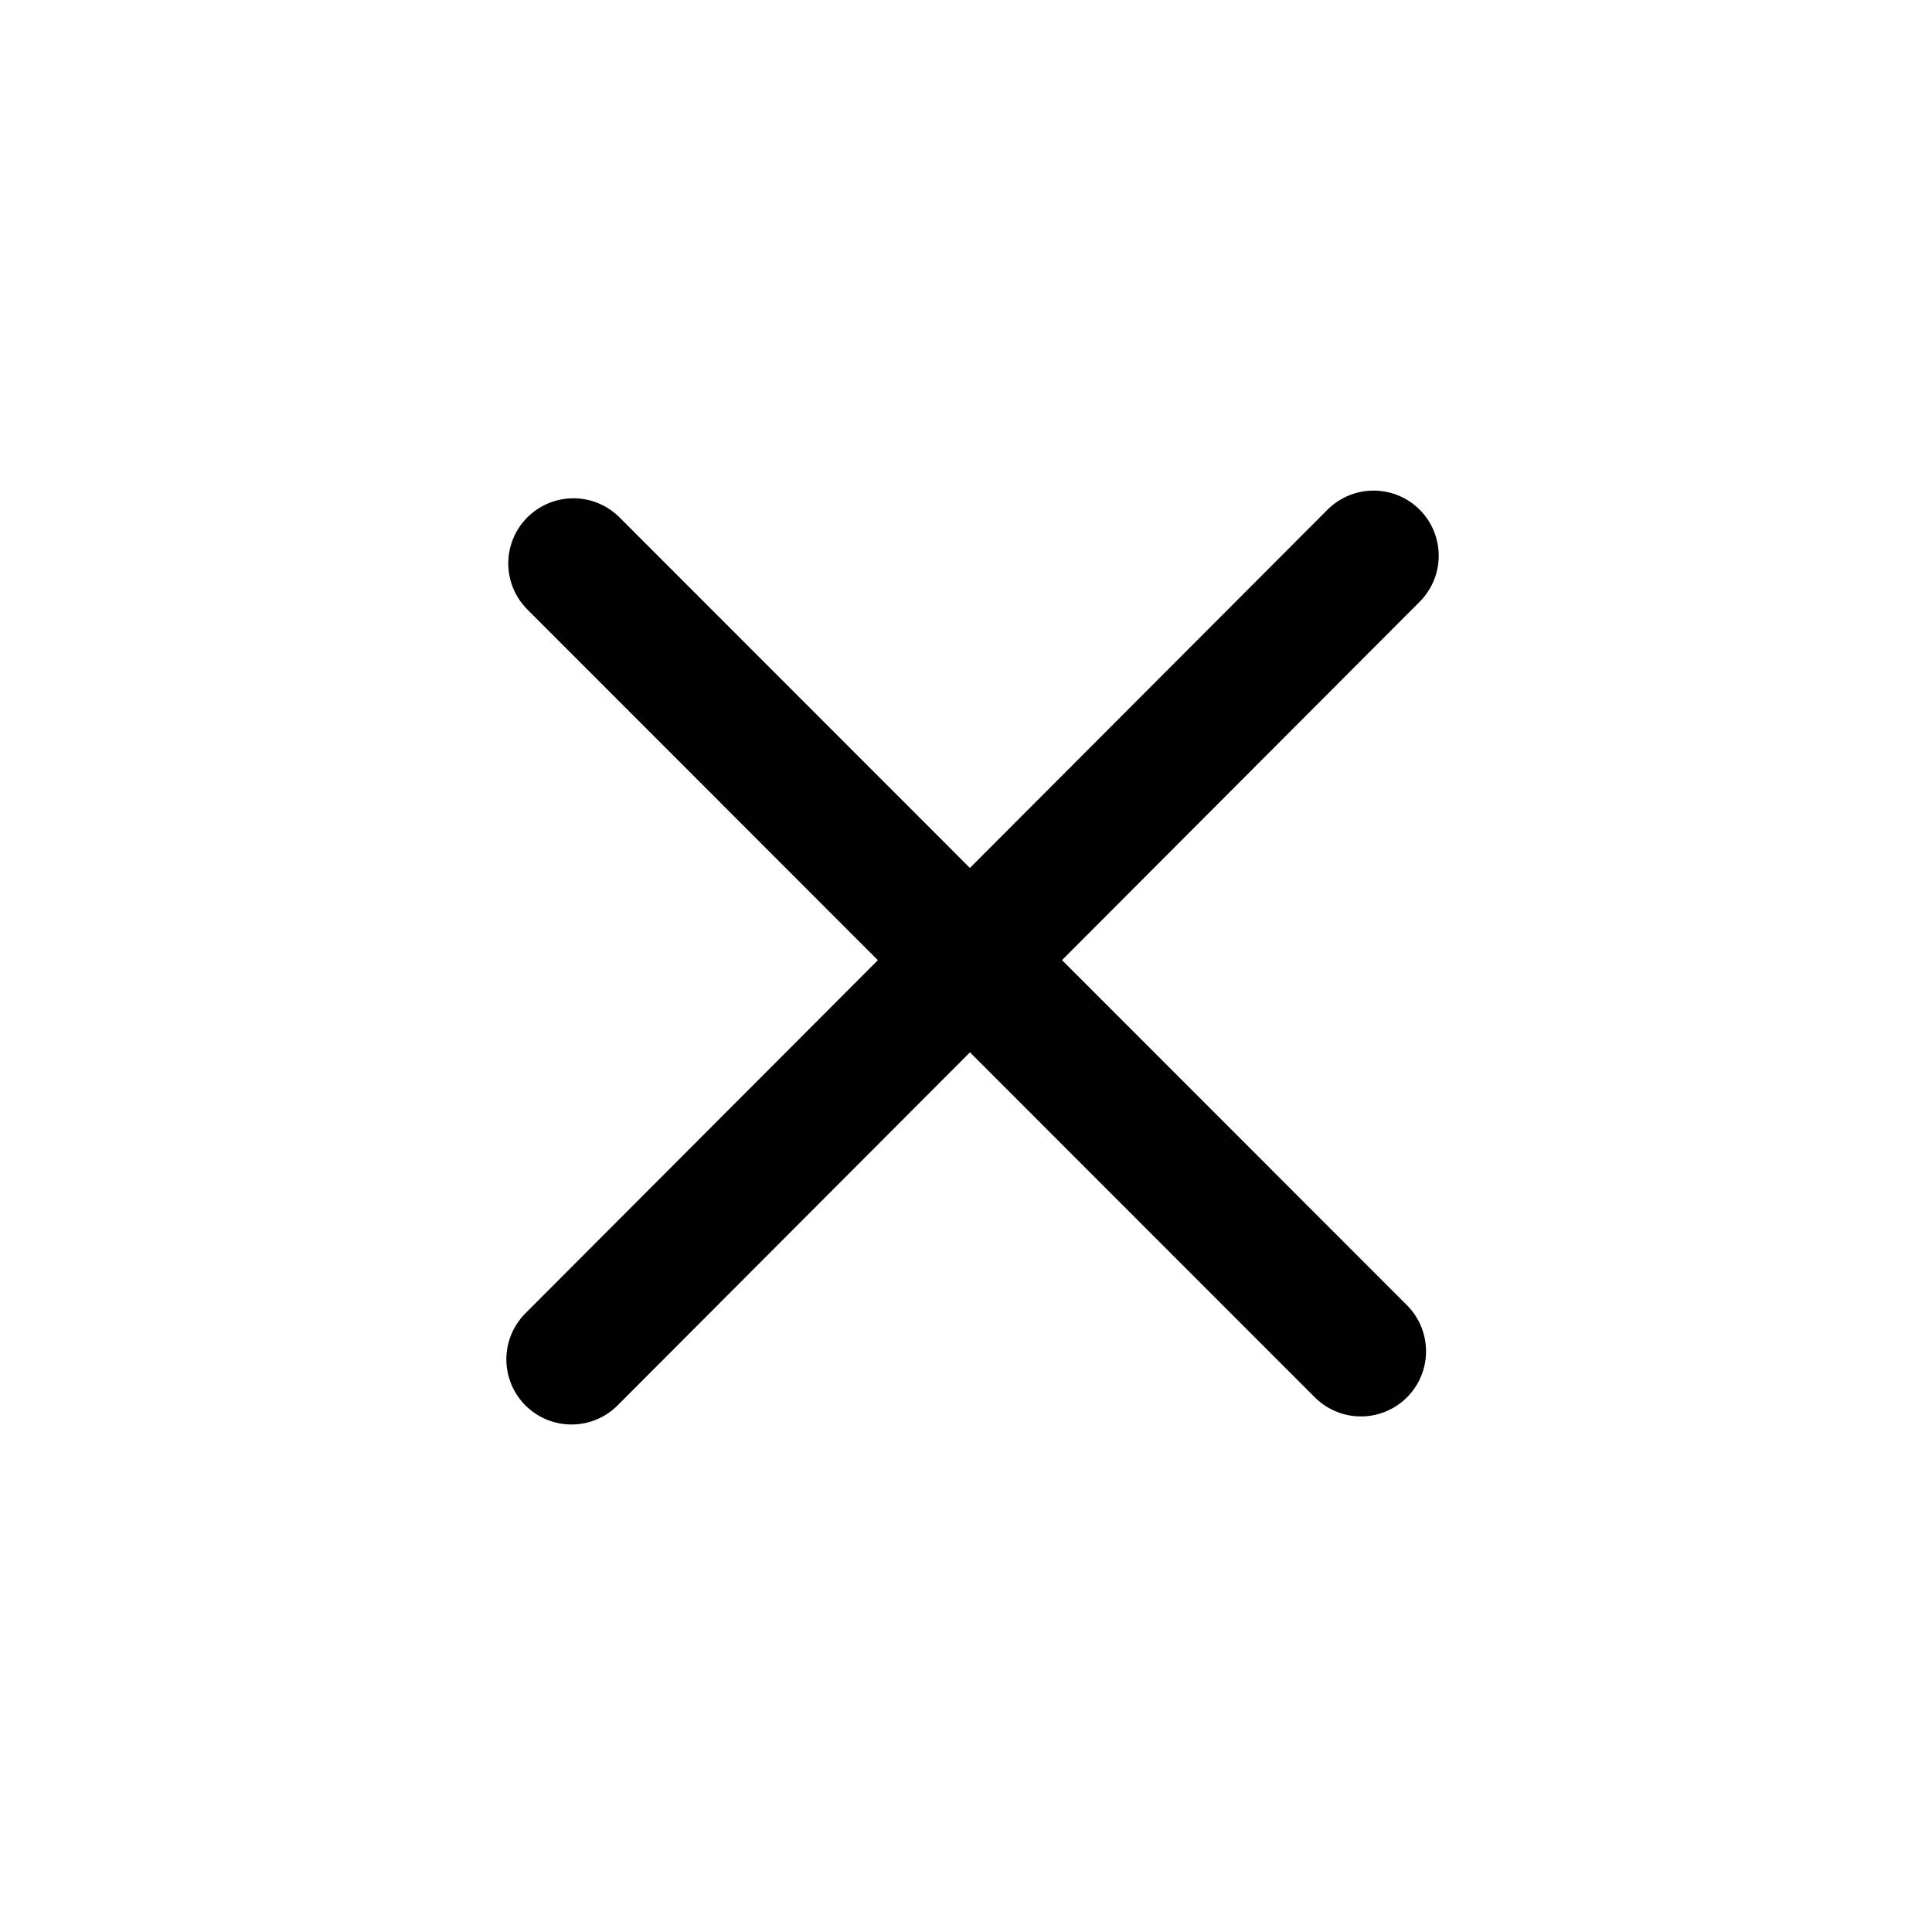
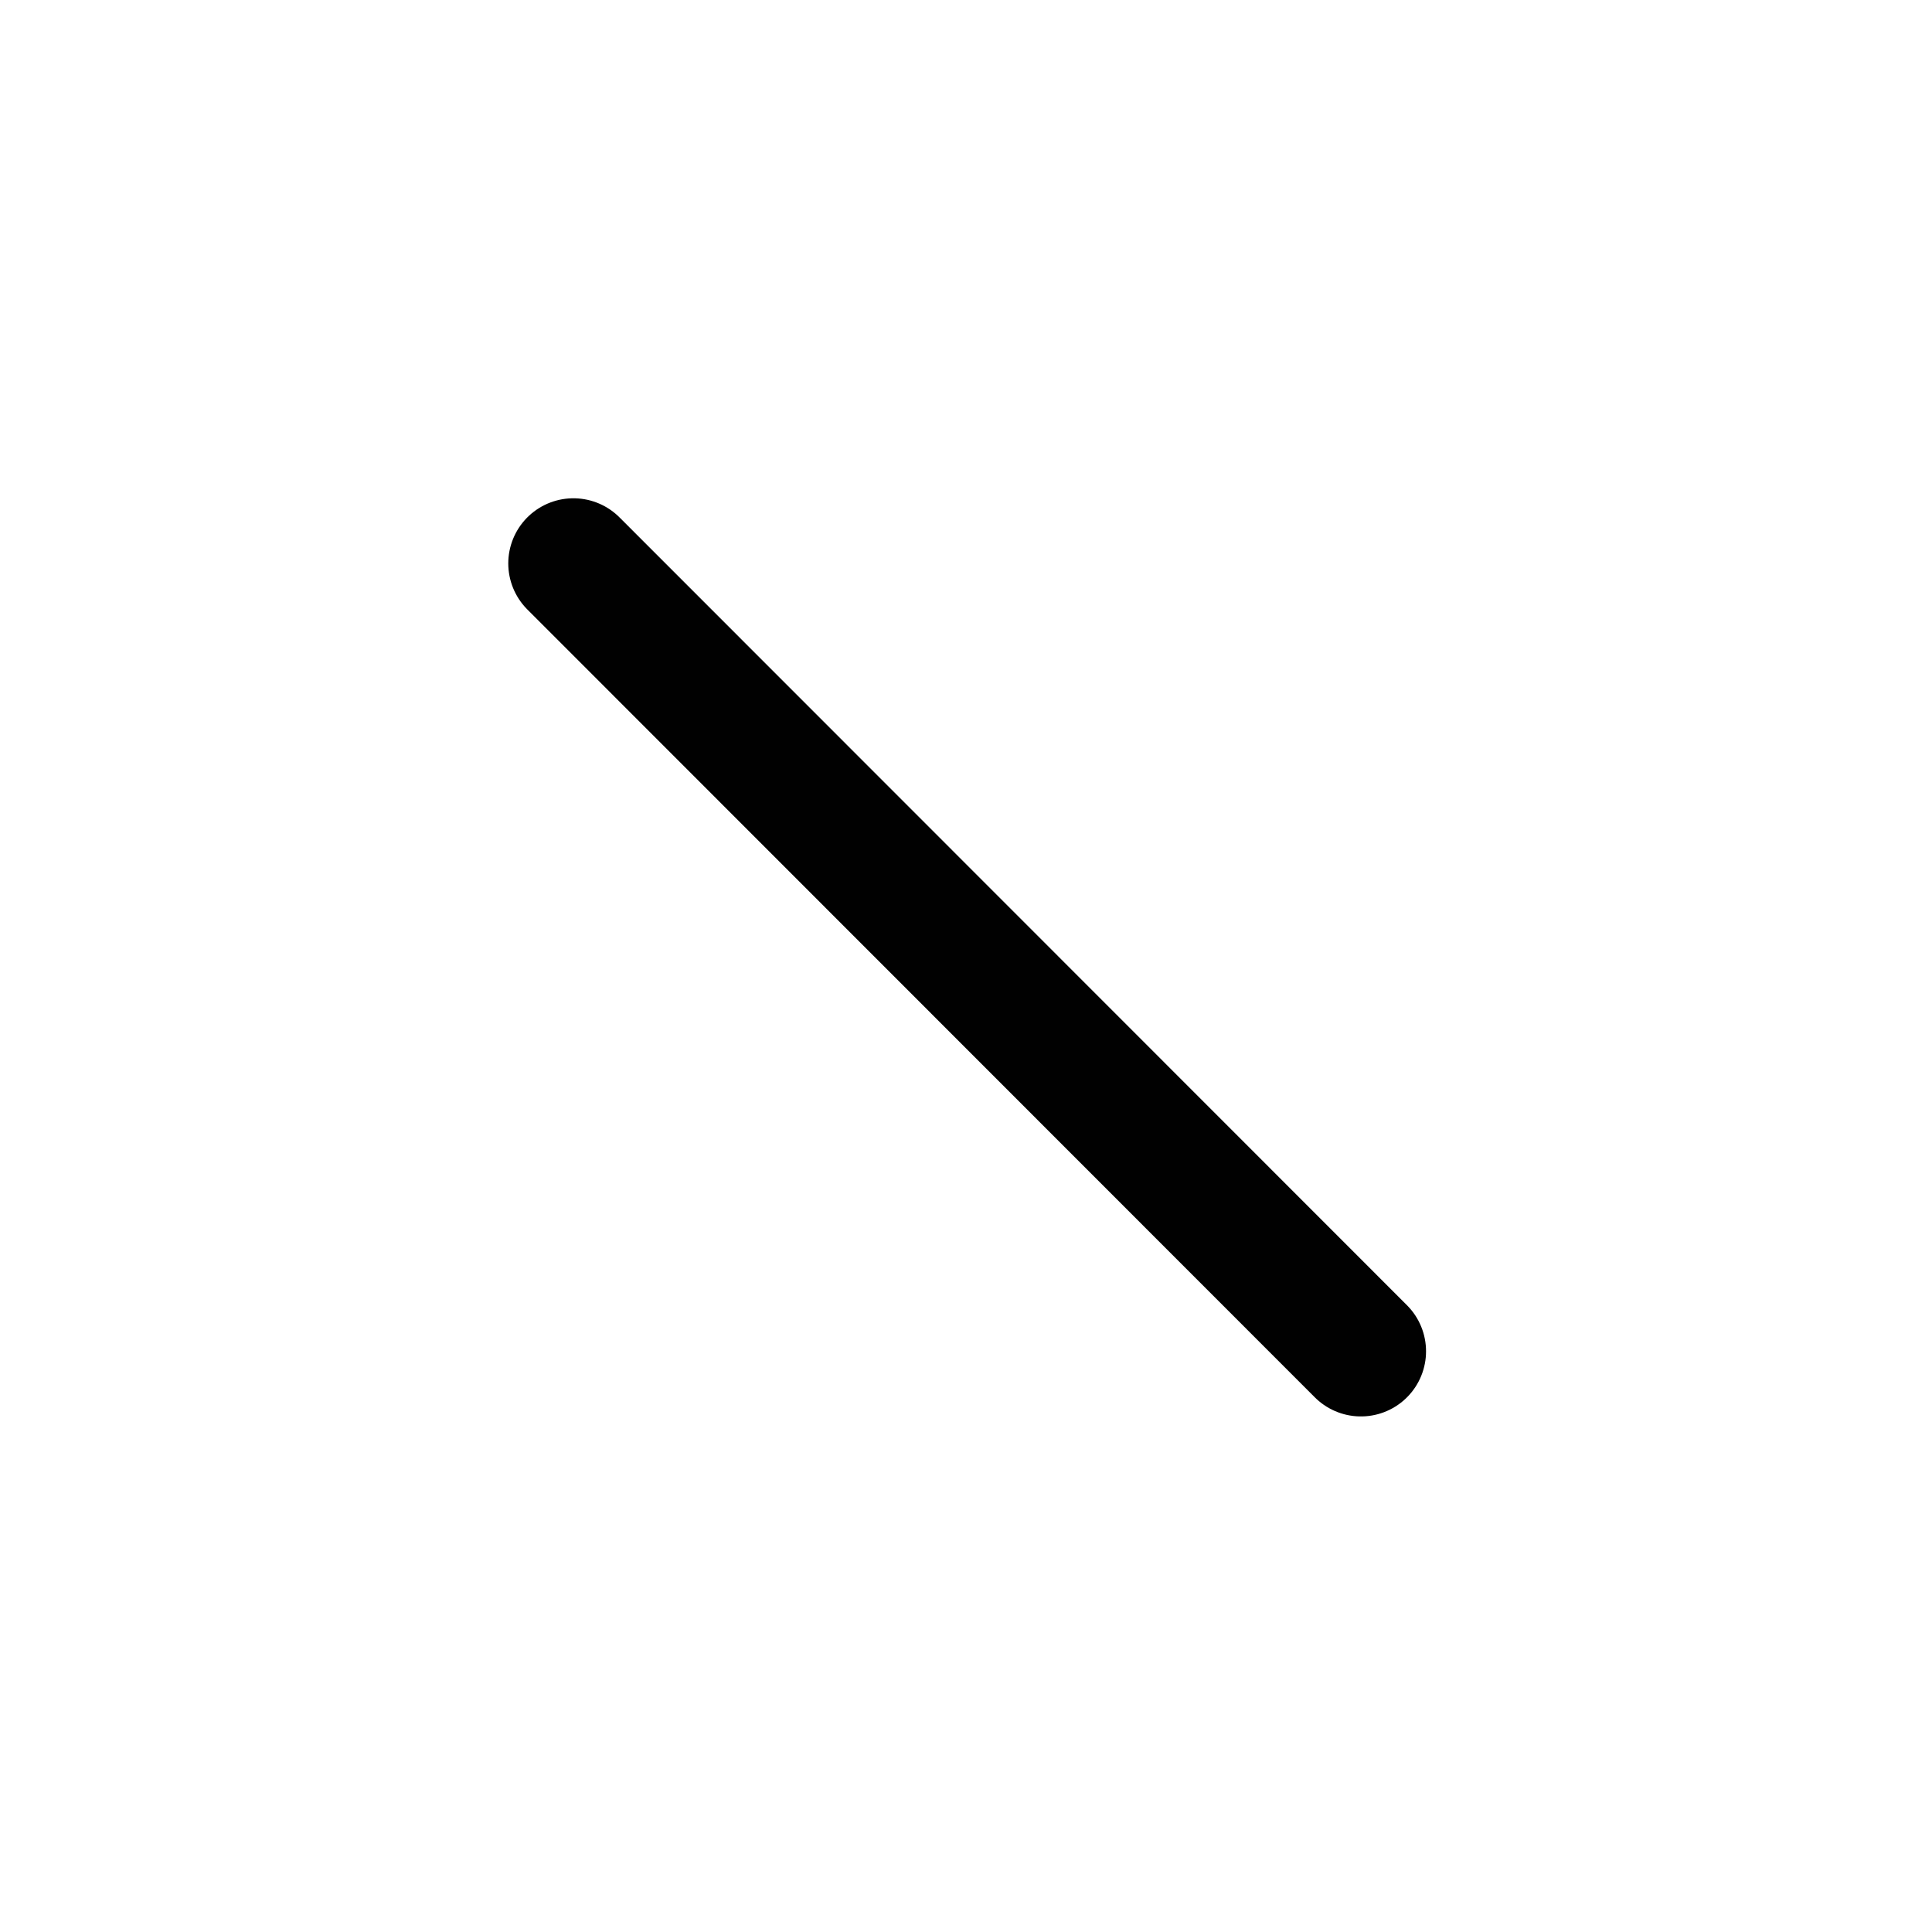
<svg xmlns="http://www.w3.org/2000/svg" xmlns:ns1="http://www.inkscape.org/namespaces/inkscape" xmlns:ns2="http://sodipodi.sourceforge.net/DTD/sodipodi-0.dtd" width="19" height="19" viewBox="0 0 5.027 5.027" version="1.1" id="svg8" ns1:version="0.92.3 (2405546, 2018-03-11)" ns2:docname="x.svg" ns1:export-filename="C:\xampp\htdocs\soapcr\public\images\xcircle.png" ns1:export-xdpi="96" ns1:export-ydpi="96">
  <defs id="defs2" />
  <ns2:namedview id="base" pagecolor="#ffffff" bordercolor="#666666" borderopacity="1.0" ns1:pageopacity="0" ns1:pageshadow="2" ns1:zoom="92.473684" ns1:cx="6.7640865" ns1:cy="9.5" ns1:document-units="px" ns1:current-layer="layer1" showgrid="true" units="px" ns1:window-width="3840" ns1:window-height="2004" ns1:window-x="-16" ns1:window-y="-16" ns1:window-maximized="1" ns1:pagecheckerboard="true" showborder="true" objecttolerance="1" gridtolerance="1" guidetolerance="1">
    <ns1:grid type="xygrid" id="grid953" />
  </ns2:namedview>
  <g ns1:groupmode="layer" id="layer2" ns1:label="Layer 2" transform="translate(0,1.058)" style="display:inline">
-     <ellipse style="fill:#e80000;fill-opacity:0;stroke:#010000;stroke-width:0;stroke-linecap:round;stroke-miterlimit:4;stroke-dasharray:none;stroke-opacity:1" id="path822" cx="2.52" cy="1.458" rx="2.456" ry="2.479" />
-   </g>
+     </g>
  <g ns1:label="Layer 1" ns1:groupmode="layer" id="layer1" transform="translate(0,-291.973)">
    <path style="fill:#2d0808;fill-opacity:1;stroke:#010101;stroke-width:0.339;stroke-linecap:round;stroke-linejoin:miter;stroke-miterlimit:4;stroke-dasharray:none;stroke-opacity:1" d="M 1.492,293.439 3.541,295.489" id="path4520" ns1:connector-curvature="0" ns1:export-xdpi="96" ns1:export-ydpi="96" ns2:nodetypes="cc" />
-     <path style="fill:#040404;fill-opacity:1;stroke:#000000;stroke-width:0.339;stroke-linecap:round;stroke-linejoin:miter;stroke-miterlimit:4;stroke-dasharray:none;stroke-opacity:1" d="m 3.574,293.419 -2.087,2.091" id="path4520-5" ns1:connector-curvature="0" ns1:export-xdpi="96" ns1:export-ydpi="96" ns2:nodetypes="cc" />
  </g>
</svg>